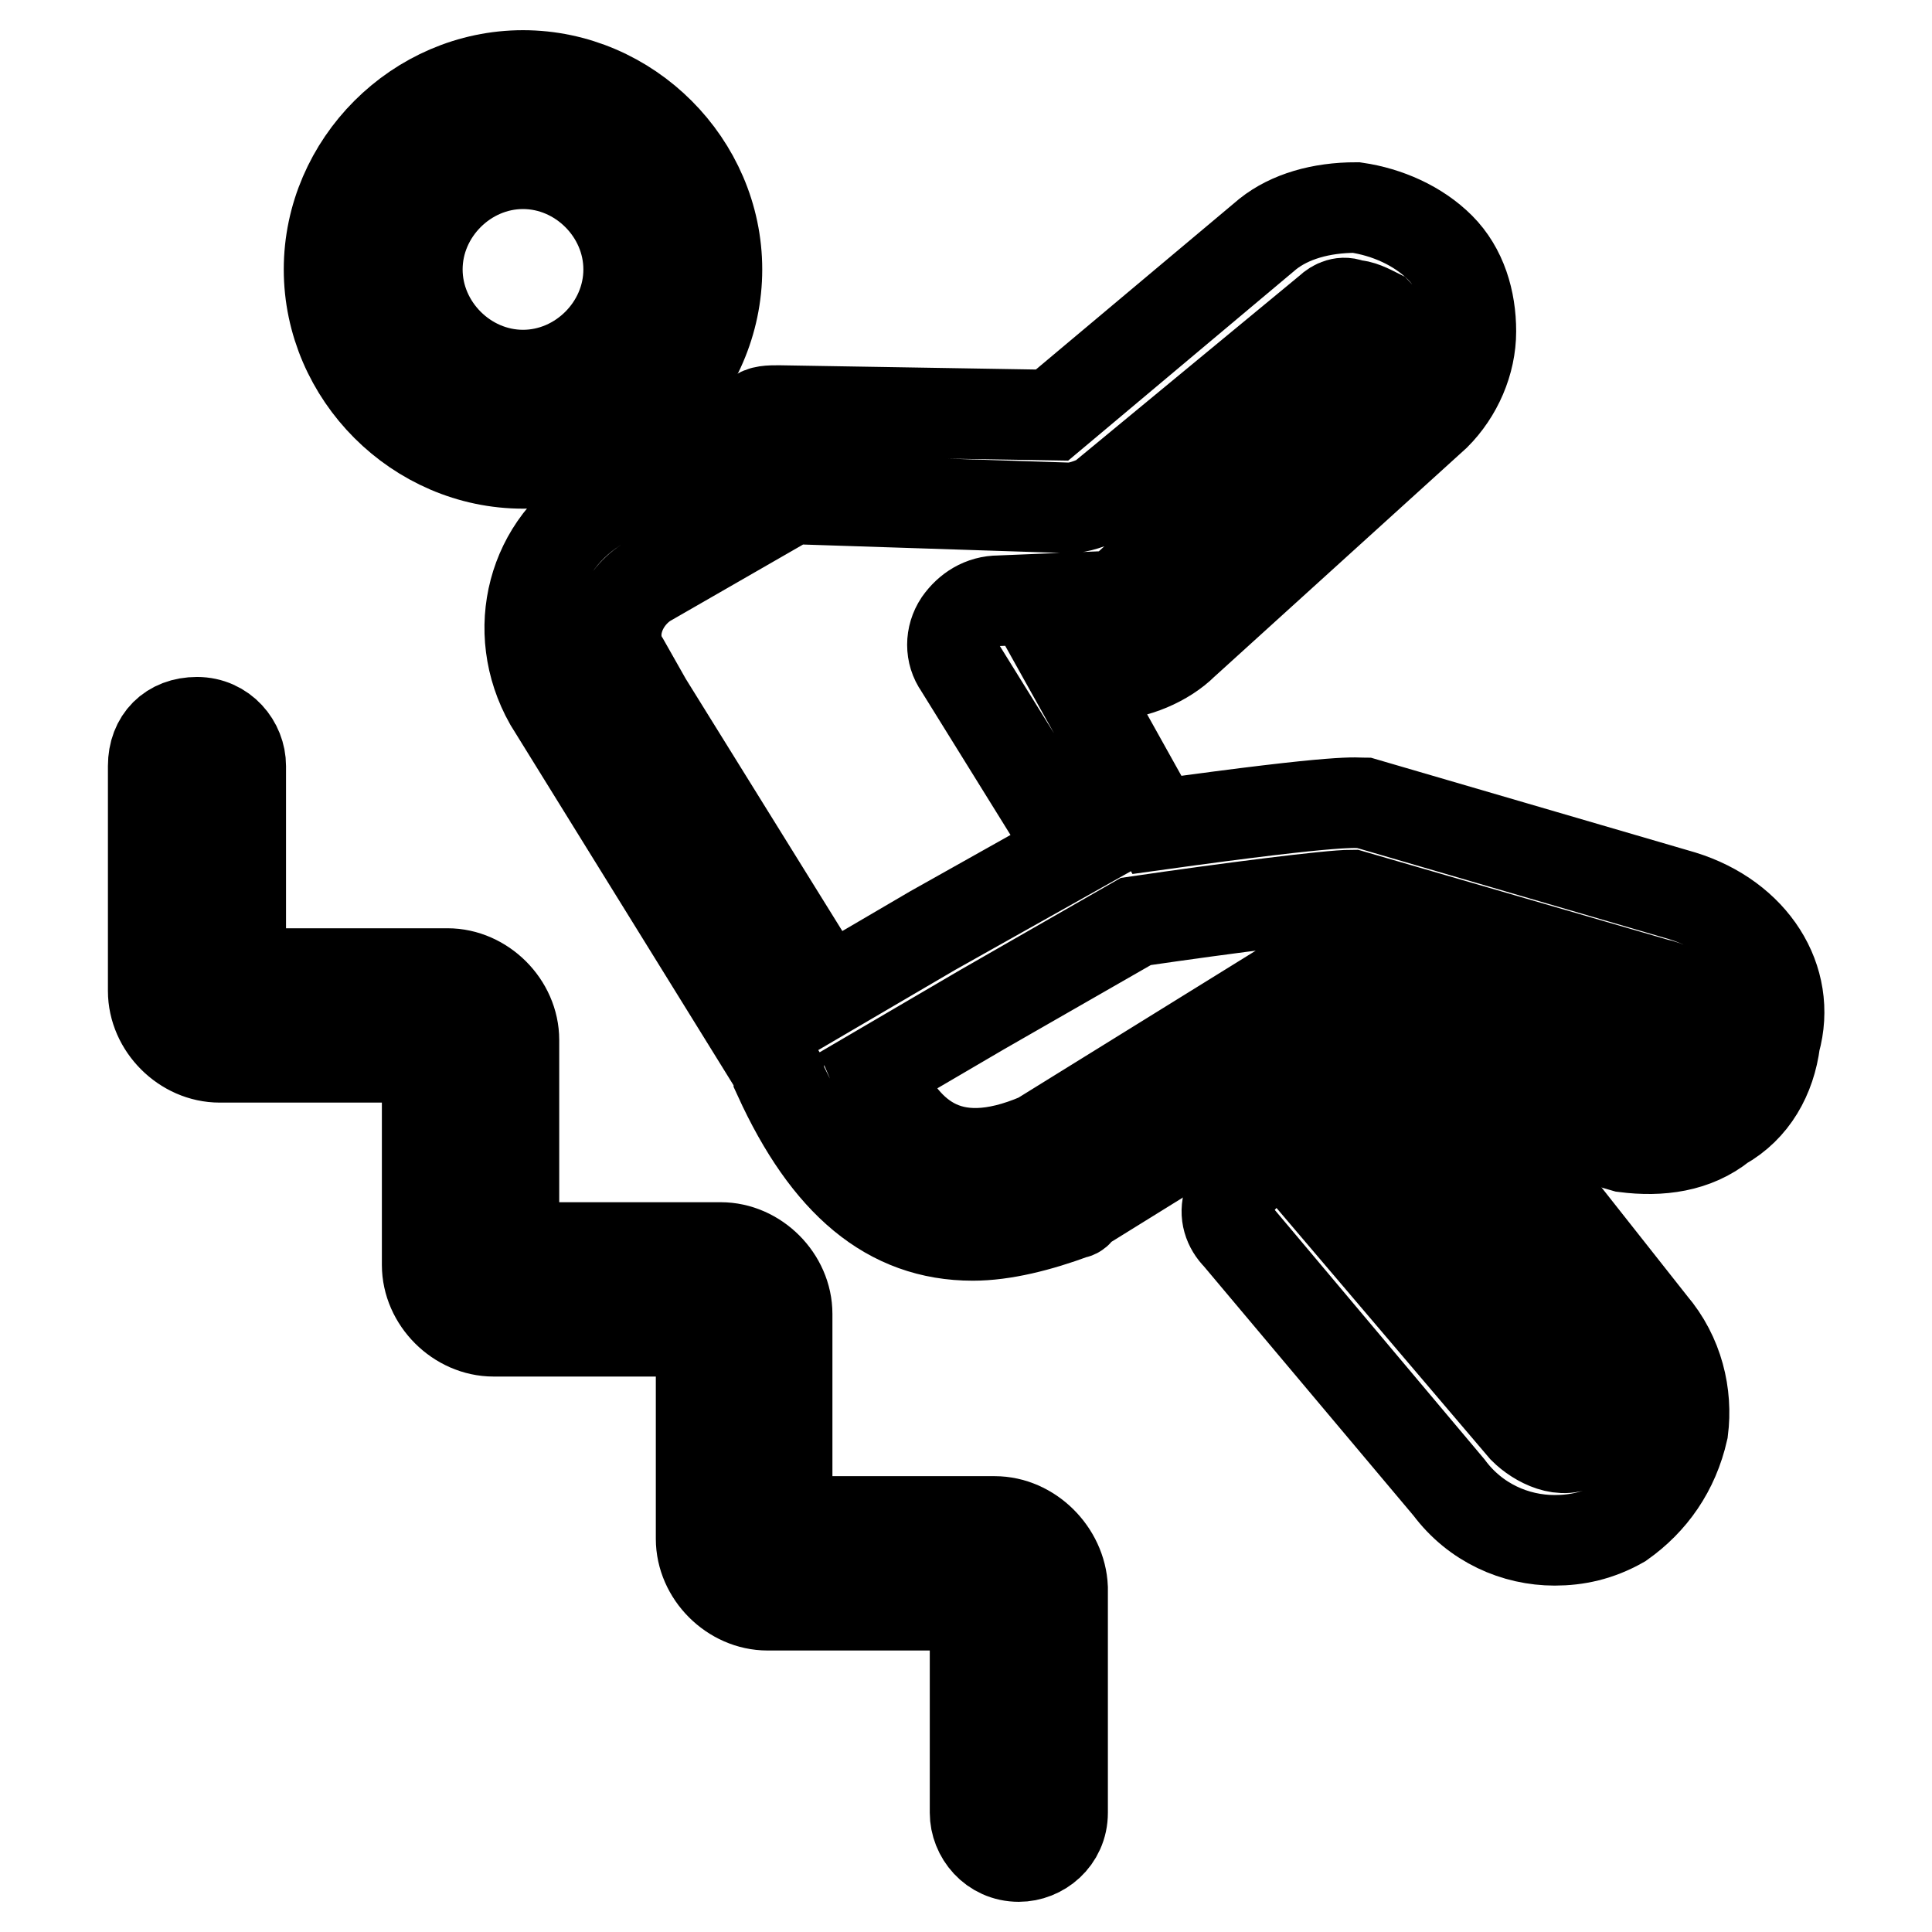
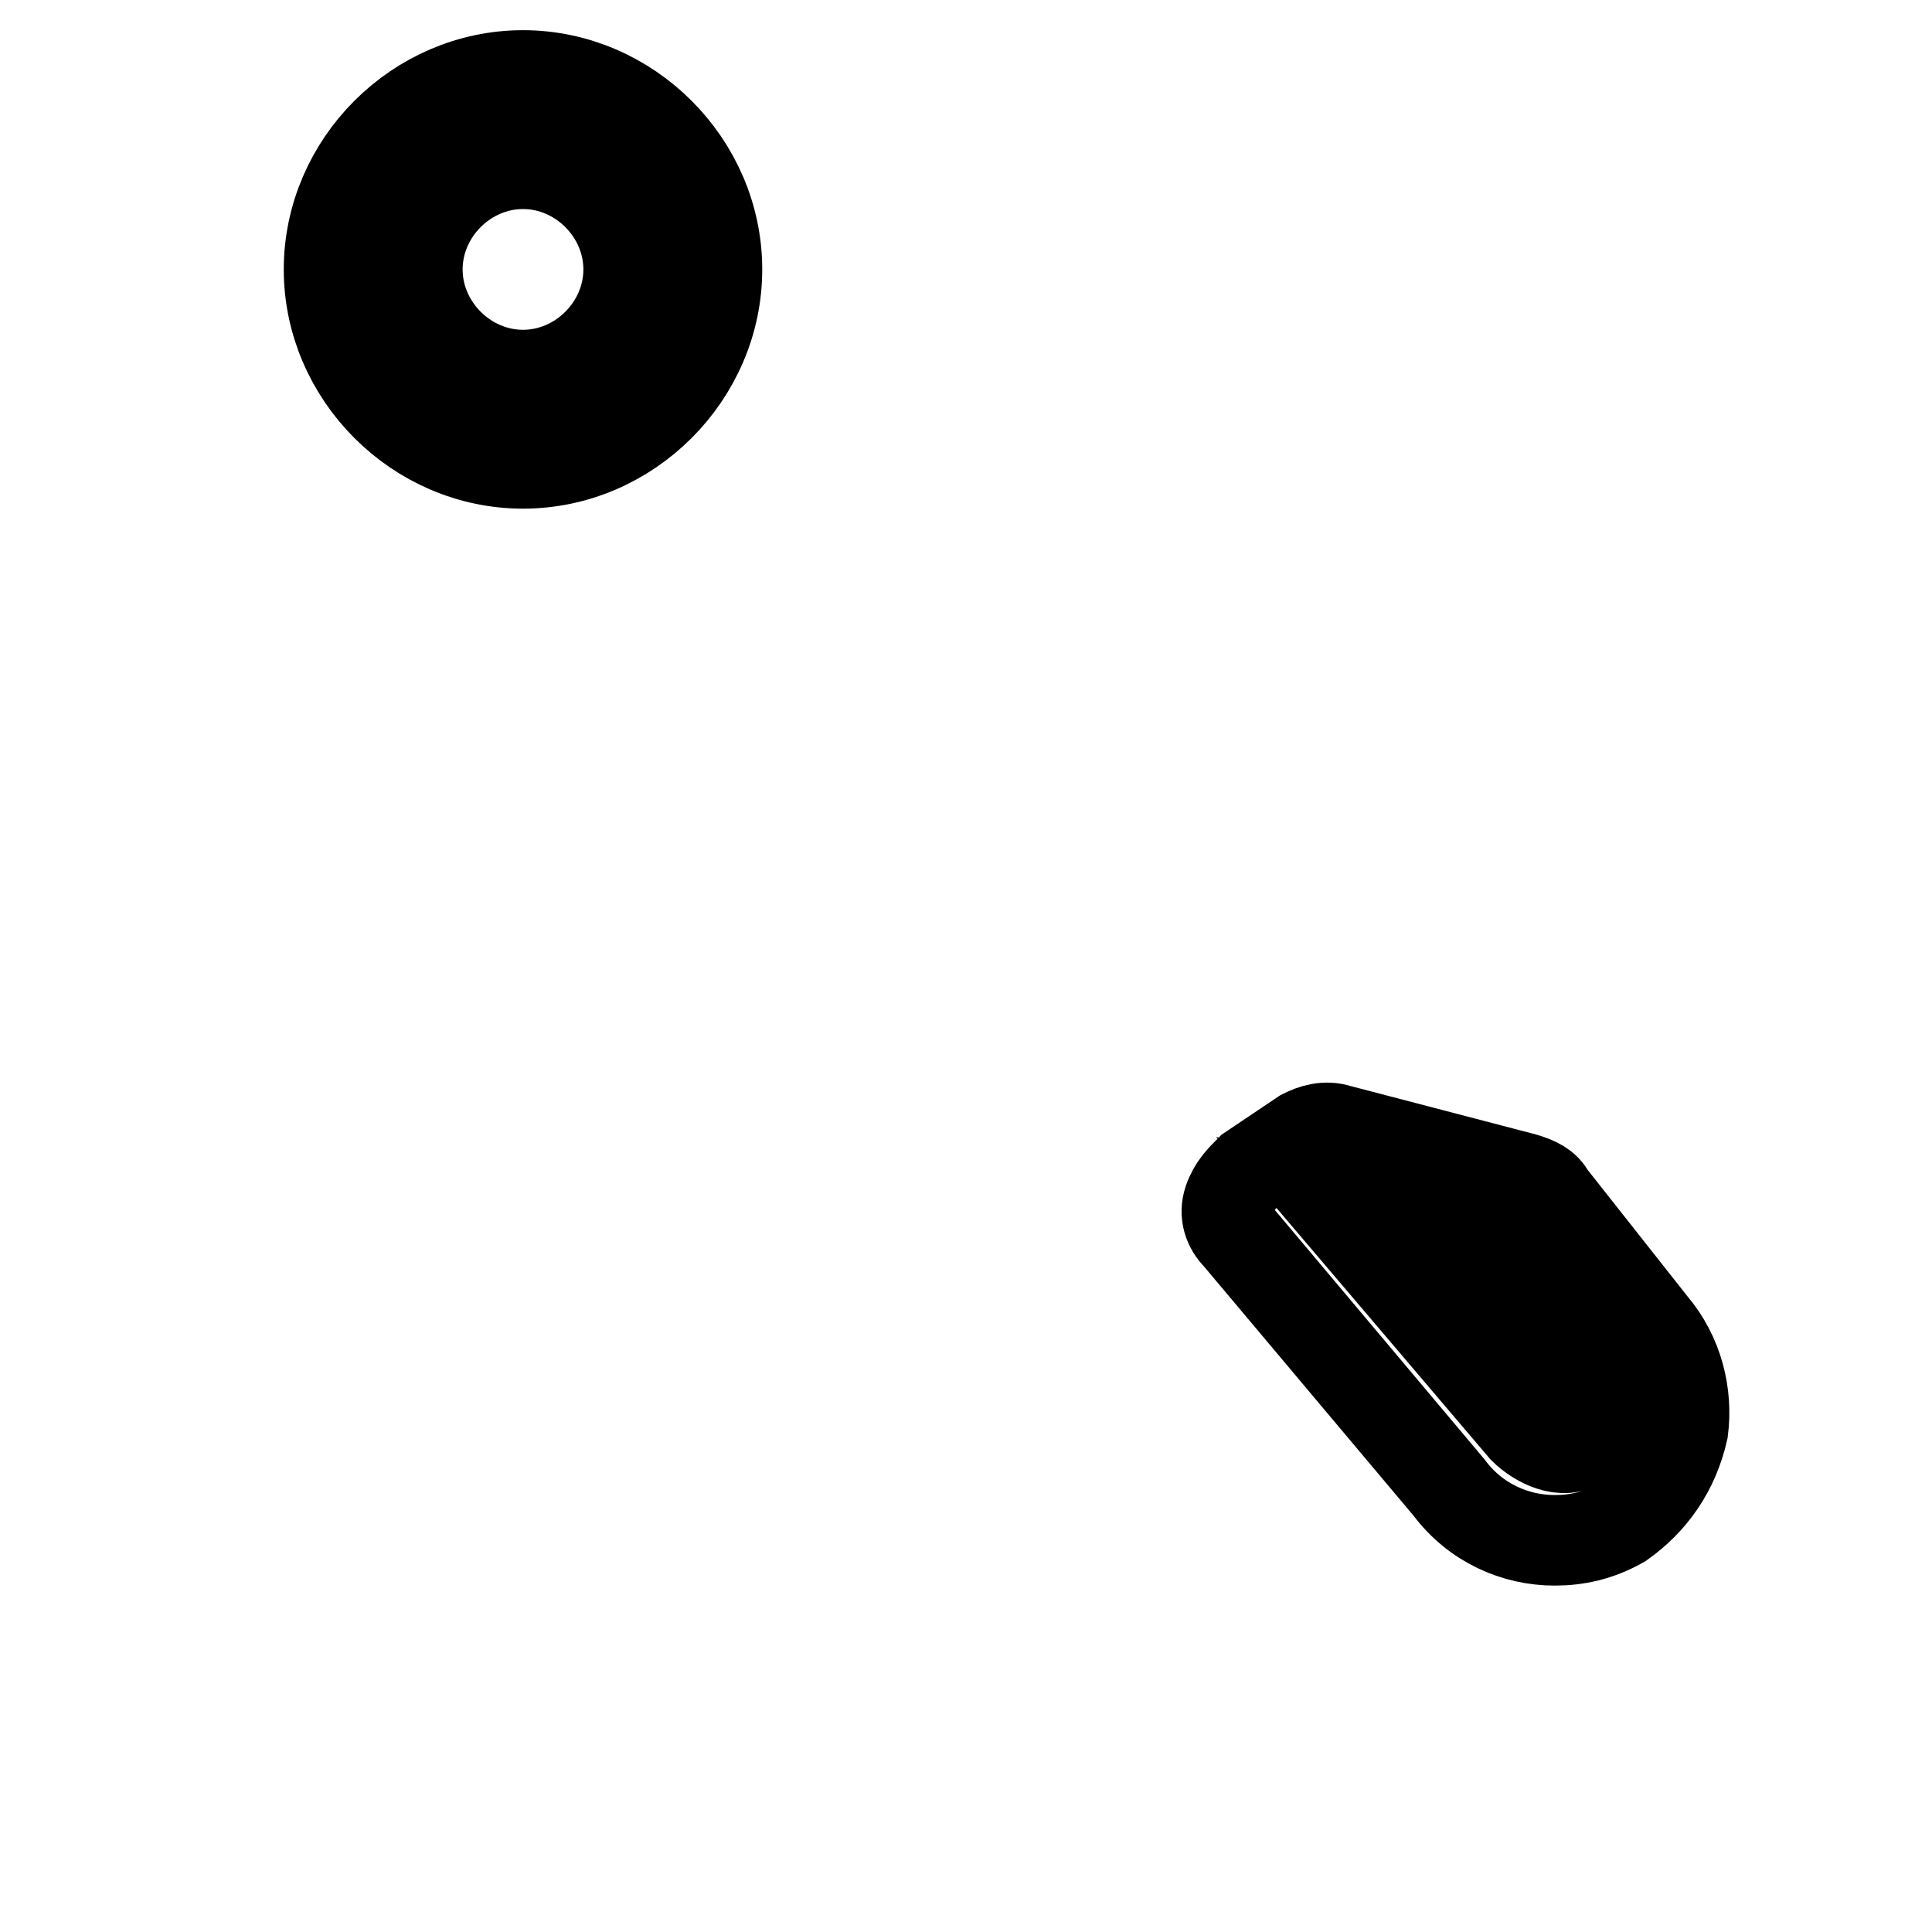
<svg xmlns="http://www.w3.org/2000/svg" version="1.1" x="0px" y="0px" viewBox="0 0 256 256" enable-background="new 0 0 256 256" xml:space="preserve">
  <g>
    <path stroke-width="12" fill-opacity="0" stroke="#000000" d="M205.4,158.4c-0.6-1.2-1.8-1.8-3.5-2.3l-24.5-6.4c-1.8-0.6-3.5,0-4.7,0.6l-7,4.7c-1.2,1.2-2.3,2.3-2.9,4.1 c-0.6,1.8,0,3.5,1.2,4.7l28,33.3c3.5,4.7,8.8,7,14,7c2.9,0,5.8-0.6,8.8-2.3c4.1-2.9,7-7,8.2-12.3c0.6-4.7-0.6-9.9-4.1-14 L205.4,158.4L205.4,158.4z M209.5,191.1c-2.3,1.8-5.8,0-7.6-1.8l-23.4-27.5l18.7,5.3l13.4,15.8c1.2,1.2,1.8,2.9,1.2,4.7 C211.8,188.8,211.3,190.5,209.5,191.1z M69.3,61.4c14,0,25.7-11.7,25.7-25.7C95,21.7,83.3,10,69.3,10c-14,0-25.7,11.7-25.7,25.7 C43.6,49.7,55.3,61.4,69.3,61.4z M69.3,21.7c7.6,0,14,6.4,14,14c0,7.6-6.4,14-14,14c-7.6,0-14-6.4-14-14 C55.3,28.1,61.7,21.7,69.3,21.7z" />
-     <path stroke-width="12" fill-opacity="0" stroke="#000000" d="M222.9,118.7l-42.1-12.3c-1.2,0-2.3-0.6-27.5,2.9l-11.1-19.9h4.7c3.5,0,7.6-1.8,9.9-4.1L190.2,55 c2.9-2.9,4.7-7,4.7-11.1c0-4.1-1.2-8.2-4.1-11.1c-2.9-2.9-7-4.7-11.1-5.3c-4.7,0-8.8,1.2-11.7,3.5l-28.6,24l-36.2-0.6 c-1.2,0-2.3,0-2.9,0.6L79.8,66.7c-9.3,5.3-12.3,16.9-7,26.3l30.4,49.1v0.6c6.4,14,14.6,21,25.7,21c4.1,0,8.8-1.2,13.4-2.9 c0,0,0.6,0,0.6-0.6l32.1-19.9l40.3,11.7c4.7,0.6,9.3,0,12.9-2.9c4.1-2.3,6.4-6.4,7-11.1C237.5,129.8,232.3,121.6,222.9,118.7 L222.9,118.7z M82.7,87.7c-2.3-3.5-0.6-8.2,2.9-10.5l19.3-11.1l36.8,1.2c1.2,0,2.9-0.6,4.1-1.2L176.2,41c0.6-0.6,1.8-1.2,2.9-0.6 c1.2,0,2.3,0.6,3.5,1.2c0.6,0.6,1.2,1.8,1.2,2.9s-0.6,2.3-1.2,2.9l-33.3,30.4c-0.6,0.6-1.8,1.2-2.3,1.2l-14.6,0.6 c-2.3,0-4.1,1.2-5.3,2.9c-1.2,1.8-1.2,4.1,0,5.8l15.2,24.5l-18.7,10.5l-14,8.2L85.7,93L82.7,87.7z M224.7,136.8 c0,1.8-1.2,2.9-2.3,3.5c-1.2,0.6-2.9,1.2-3.5,1.2l-42.6-12.3c-1.8-0.6-3.5,0-4.7,0.6l-33.9,21c-12.3,5.3-18.1-0.6-21.6-8.8l14-8.2 l20.4-11.7c12.3-1.8,25.7-3.5,28.6-3.5l40.3,11.7C222.4,130.9,225.3,133.3,224.7,136.8L224.7,136.8z M131.8,201.6h-27.5v-27.5 c0-4.7-4.1-8.8-8.8-8.8H68.1v-27.5c0-4.7-4.1-8.8-8.8-8.8H31.9v-27.5c0-2.9-2.3-5.8-5.8-5.8s-5.8,2.3-5.8,5.8v29.8 c0,4.7,4.1,8.8,8.8,8.8h27.5v27.5c0,4.7,4.1,8.8,8.8,8.8h27.5v27.5c0,4.7,4.1,8.8,8.8,8.8h27.5v27.5c0,2.9,2.3,5.8,5.8,5.8 c2.9,0,5.8-2.3,5.8-5.8v-29.8C140.6,205.7,136.5,201.6,131.8,201.6L131.8,201.6z" />
  </g>
</svg>